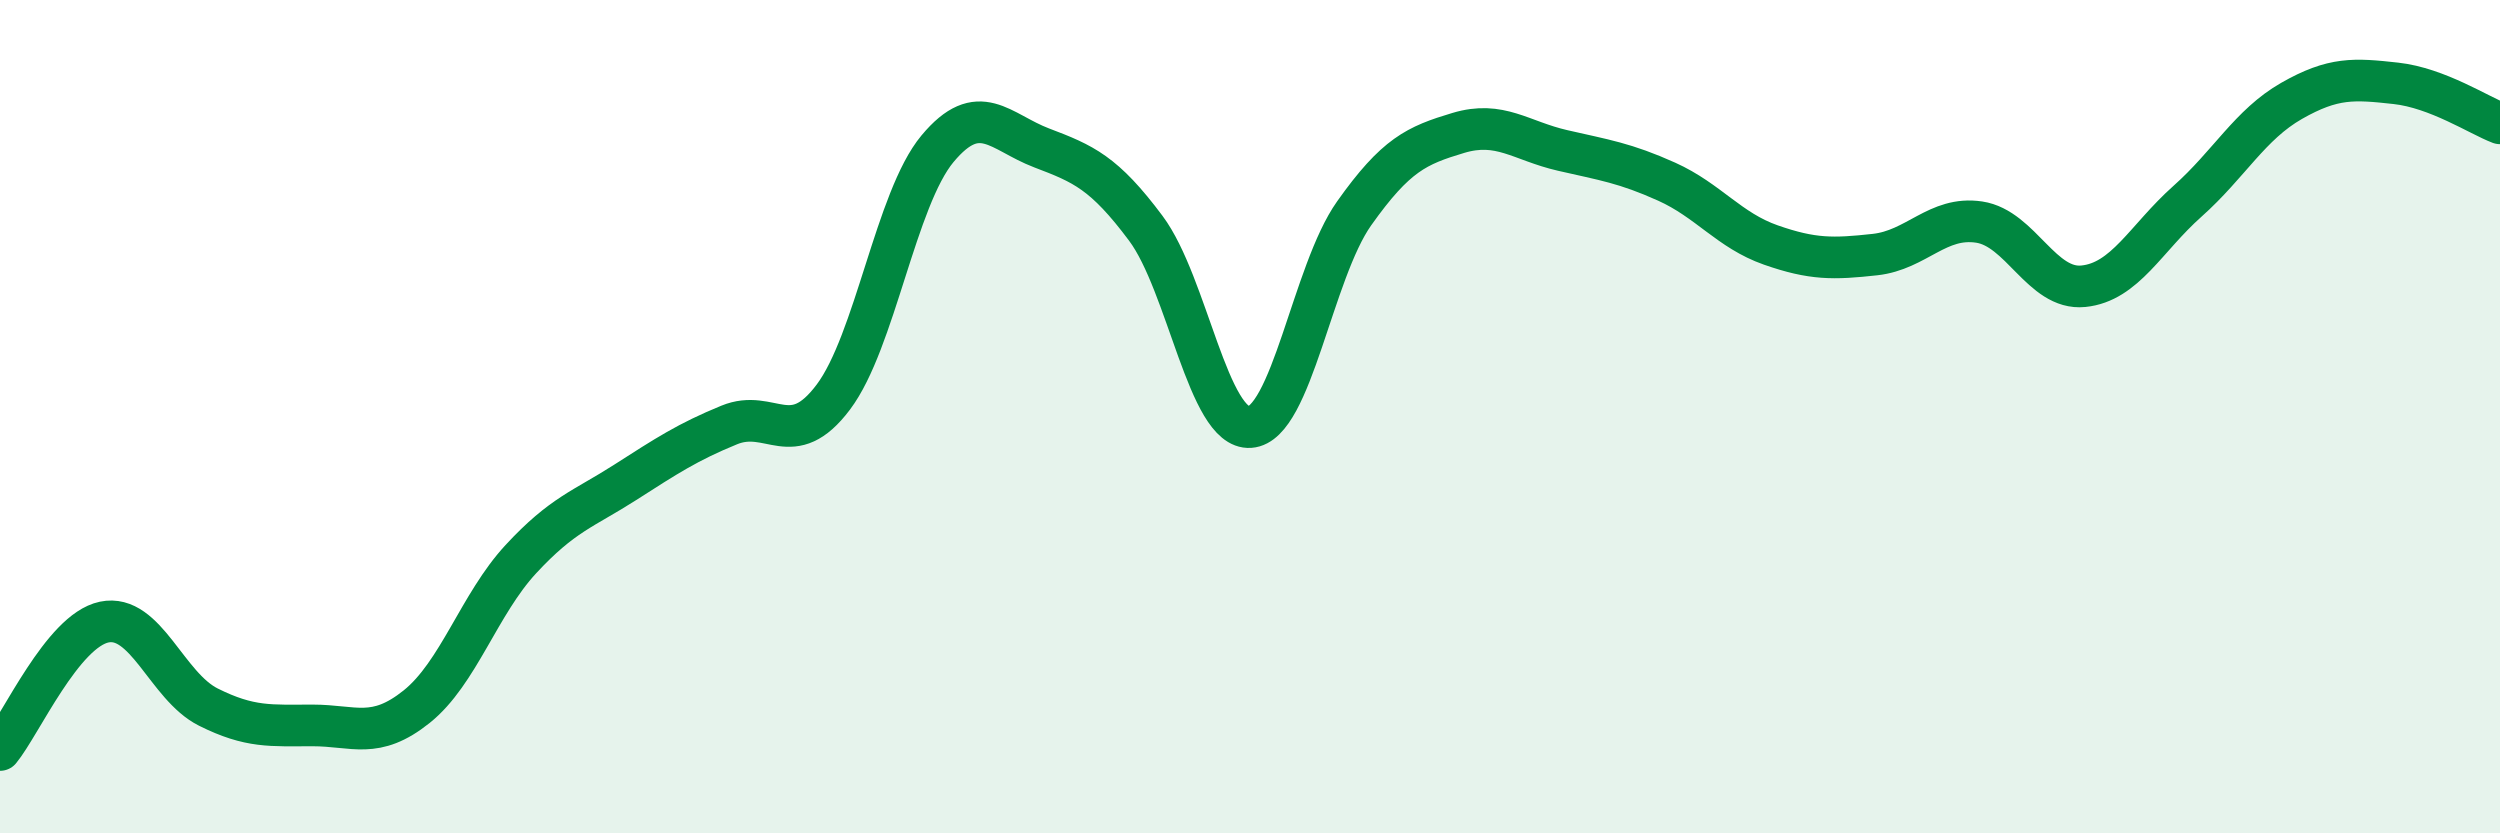
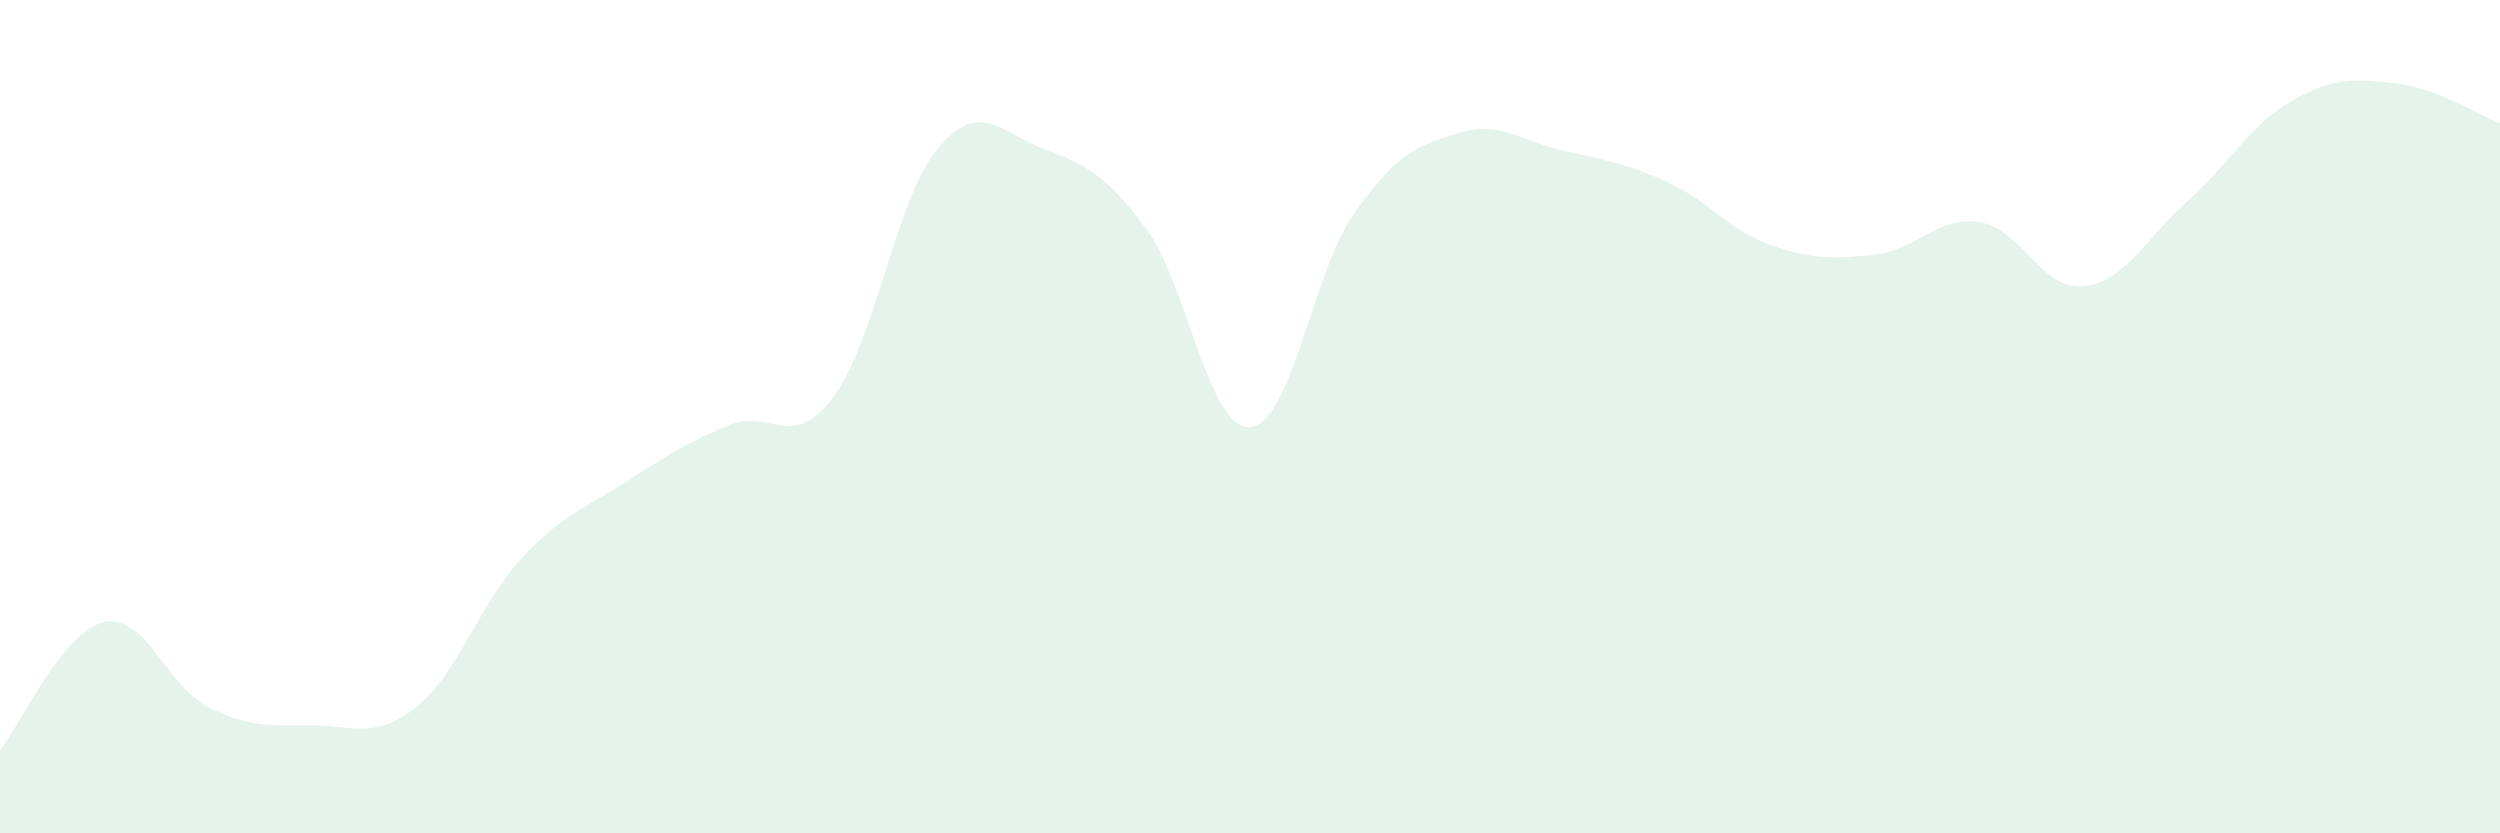
<svg xmlns="http://www.w3.org/2000/svg" width="60" height="20" viewBox="0 0 60 20">
  <path d="M 0,18 C 0.5,17.39 1.5,15.14 2.5,14.93 C 3.5,14.72 4,16.47 5,16.97 C 6,17.47 6.5,17.41 7.5,17.41 C 8.5,17.41 9,17.76 10,16.96 C 11,16.16 11.5,14.5 12.5,13.42 C 13.5,12.34 14,12.22 15,11.58 C 16,10.94 16.5,10.61 17.5,10.2 C 18.5,9.79 19,10.86 20,9.53 C 21,8.2 21.5,4.77 22.5,3.57 C 23.5,2.37 24,3.17 25,3.55 C 26,3.93 26.5,4.14 27.5,5.48 C 28.5,6.82 29,10.32 30,10.25 C 31,10.18 31.5,6.53 32.5,5.12 C 33.5,3.71 34,3.49 35,3.19 C 36,2.89 36.5,3.38 37.5,3.61 C 38.5,3.84 39,3.91 40,4.36 C 41,4.81 41.5,5.53 42.5,5.88 C 43.5,6.23 44,6.22 45,6.11 C 46,6 46.5,5.18 47.5,5.33 C 48.5,5.48 49,6.97 50,6.87 C 51,6.77 51.5,5.72 52.5,4.83 C 53.5,3.94 54,2.99 55,2.42 C 56,1.85 56.5,1.89 57.5,2 C 58.5,2.11 59.5,2.77 60,2.96L60 20L0 20Z" fill="#008740" opacity="0.1" stroke-linecap="round" stroke-linejoin="round" />
-   <path d="M 0,18 C 0.5,17.39 1.5,15.14 2.5,14.93 C 3.5,14.72 4,16.47 5,16.97 C 6,17.47 6.5,17.41 7.5,17.41 C 8.5,17.41 9,17.76 10,16.96 C 11,16.16 11.5,14.5 12.5,13.42 C 13.5,12.34 14,12.22 15,11.58 C 16,10.94 16.5,10.61 17.5,10.2 C 18.5,9.79 19,10.86 20,9.53 C 21,8.2 21.5,4.77 22.5,3.57 C 23.5,2.37 24,3.17 25,3.55 C 26,3.93 26.5,4.14 27.5,5.48 C 28.5,6.82 29,10.32 30,10.25 C 31,10.18 31.5,6.53 32.5,5.12 C 33.5,3.71 34,3.49 35,3.19 C 36,2.89 36.5,3.38 37.5,3.61 C 38.5,3.84 39,3.91 40,4.36 C 41,4.81 41.5,5.53 42.5,5.88 C 43.5,6.23 44,6.22 45,6.11 C 46,6 46.5,5.18 47.5,5.33 C 48.5,5.48 49,6.97 50,6.87 C 51,6.77 51.5,5.72 52.5,4.83 C 53.5,3.94 54,2.99 55,2.42 C 56,1.85 56.5,1.89 57.5,2 C 58.5,2.11 59.5,2.77 60,2.96" stroke="#008740" stroke-width="1" fill="none" stroke-linecap="round" stroke-linejoin="round" />
</svg>